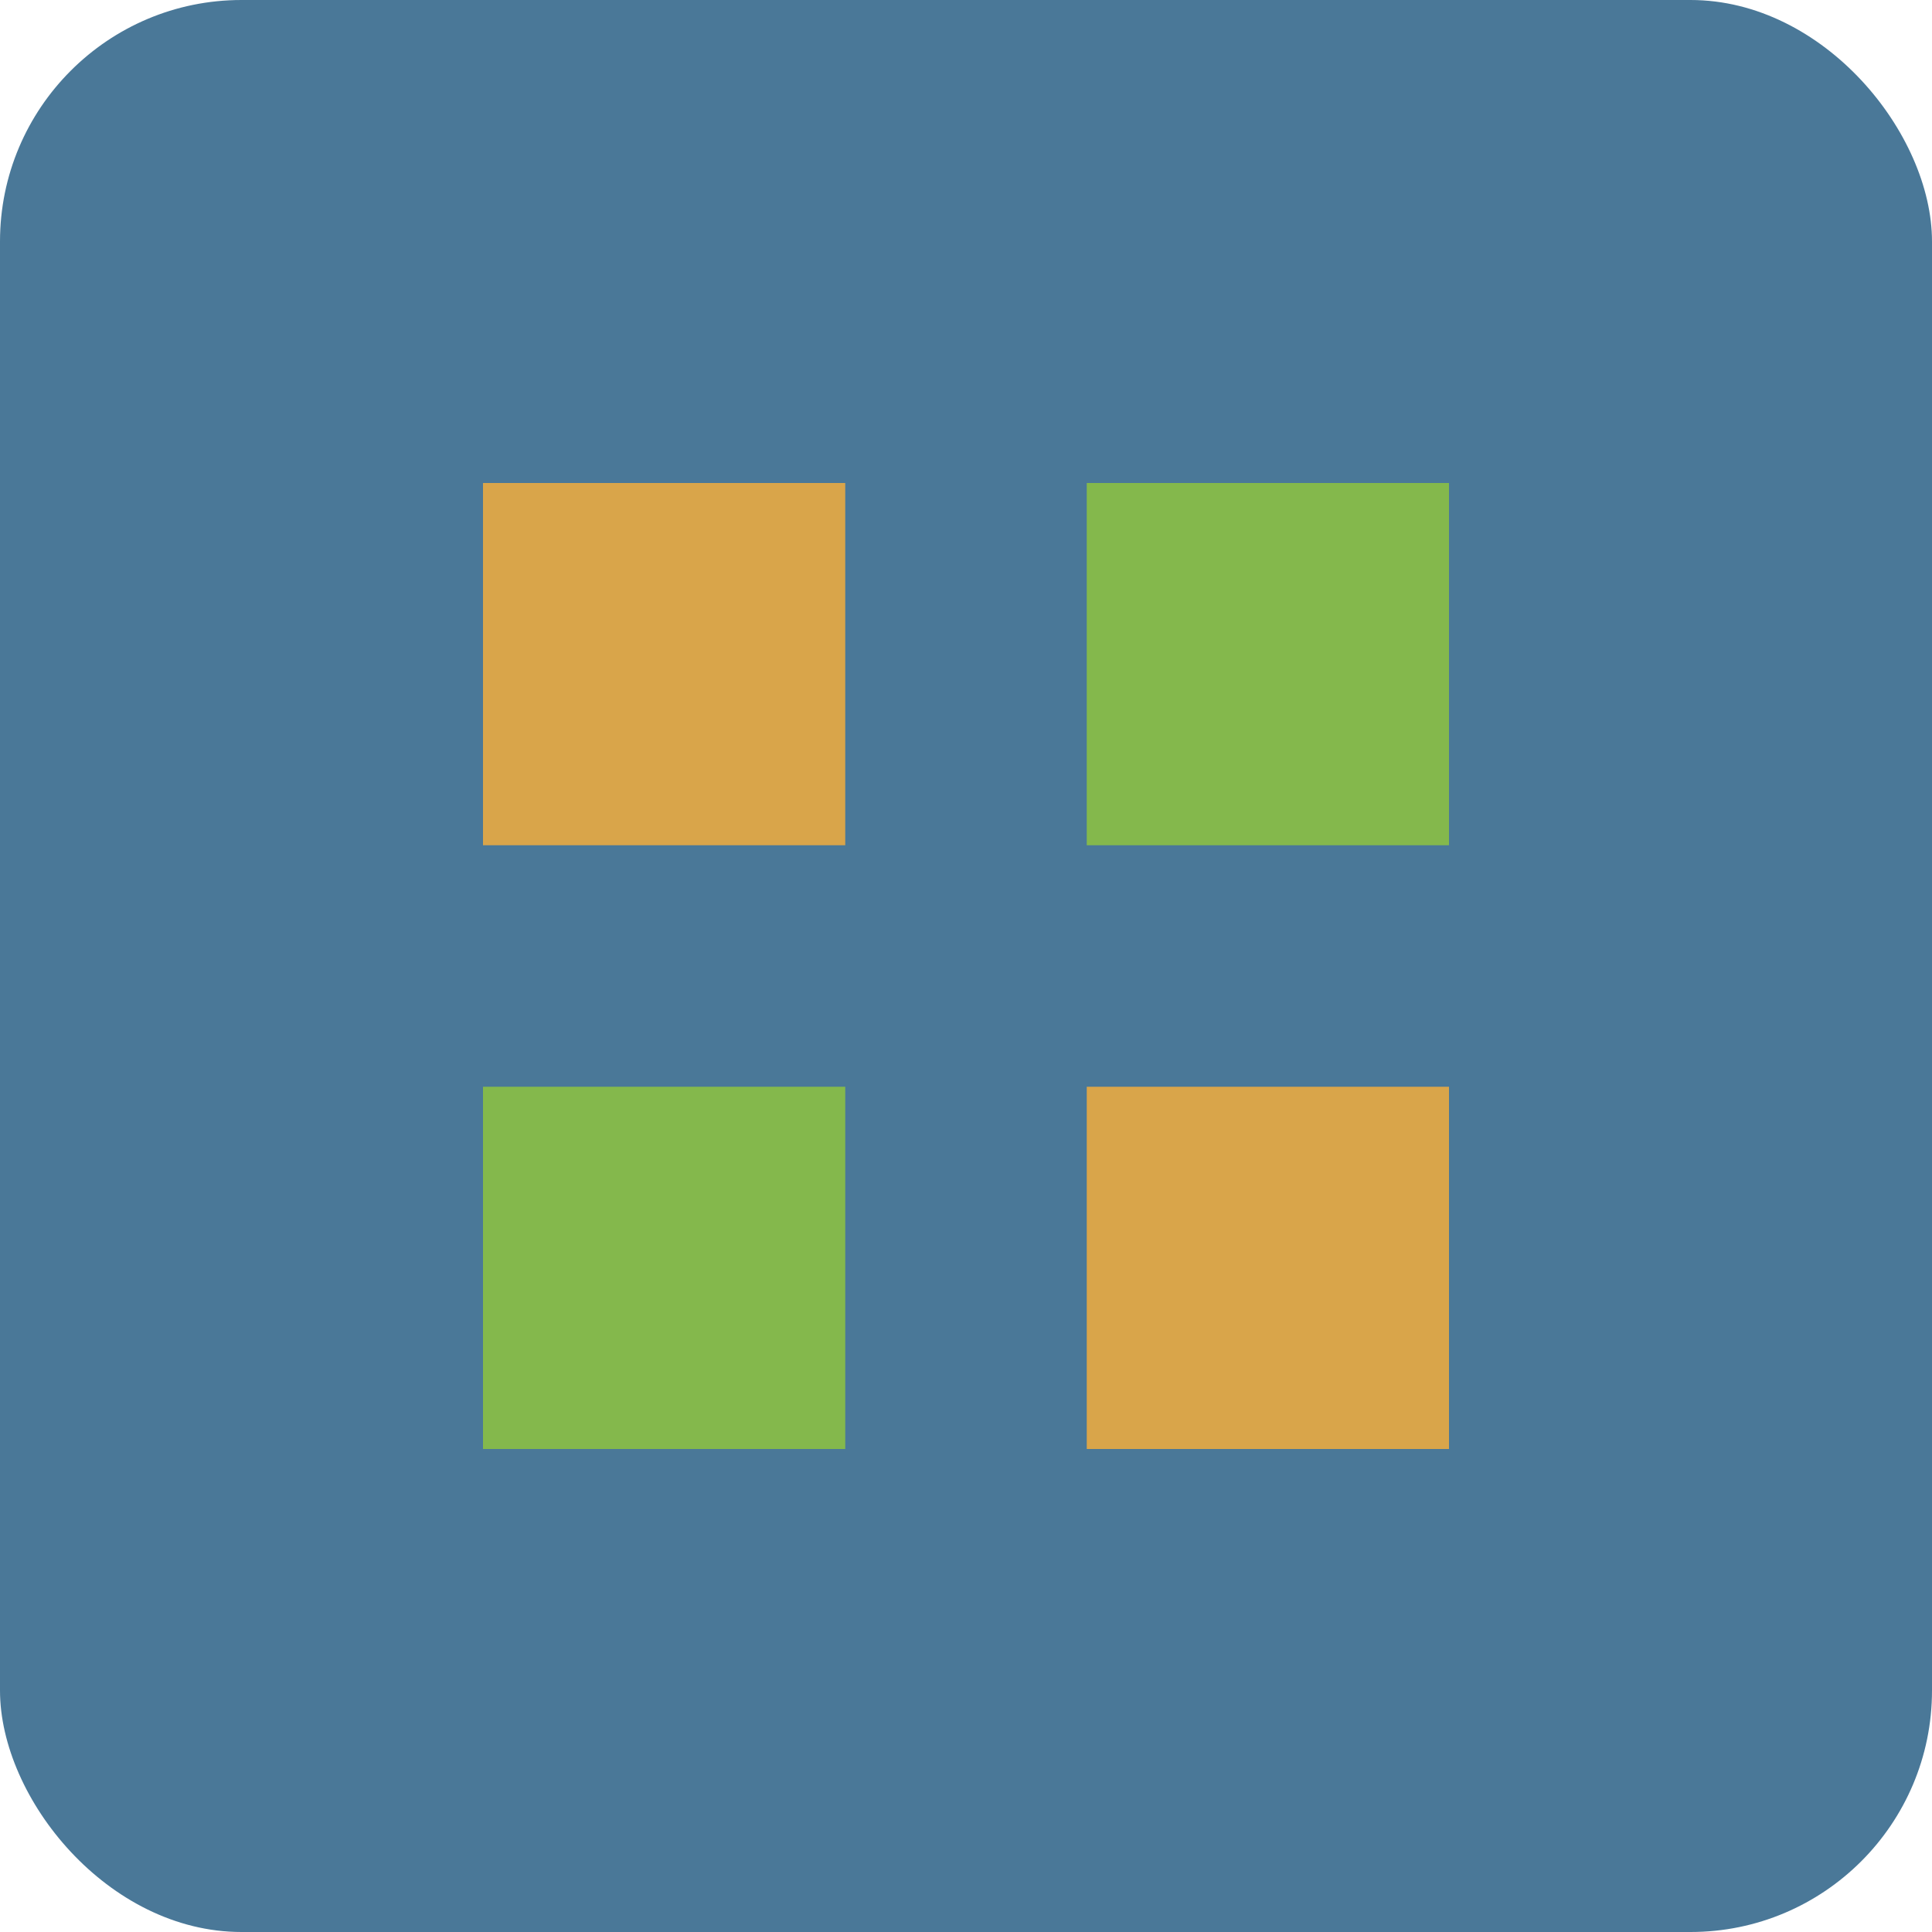
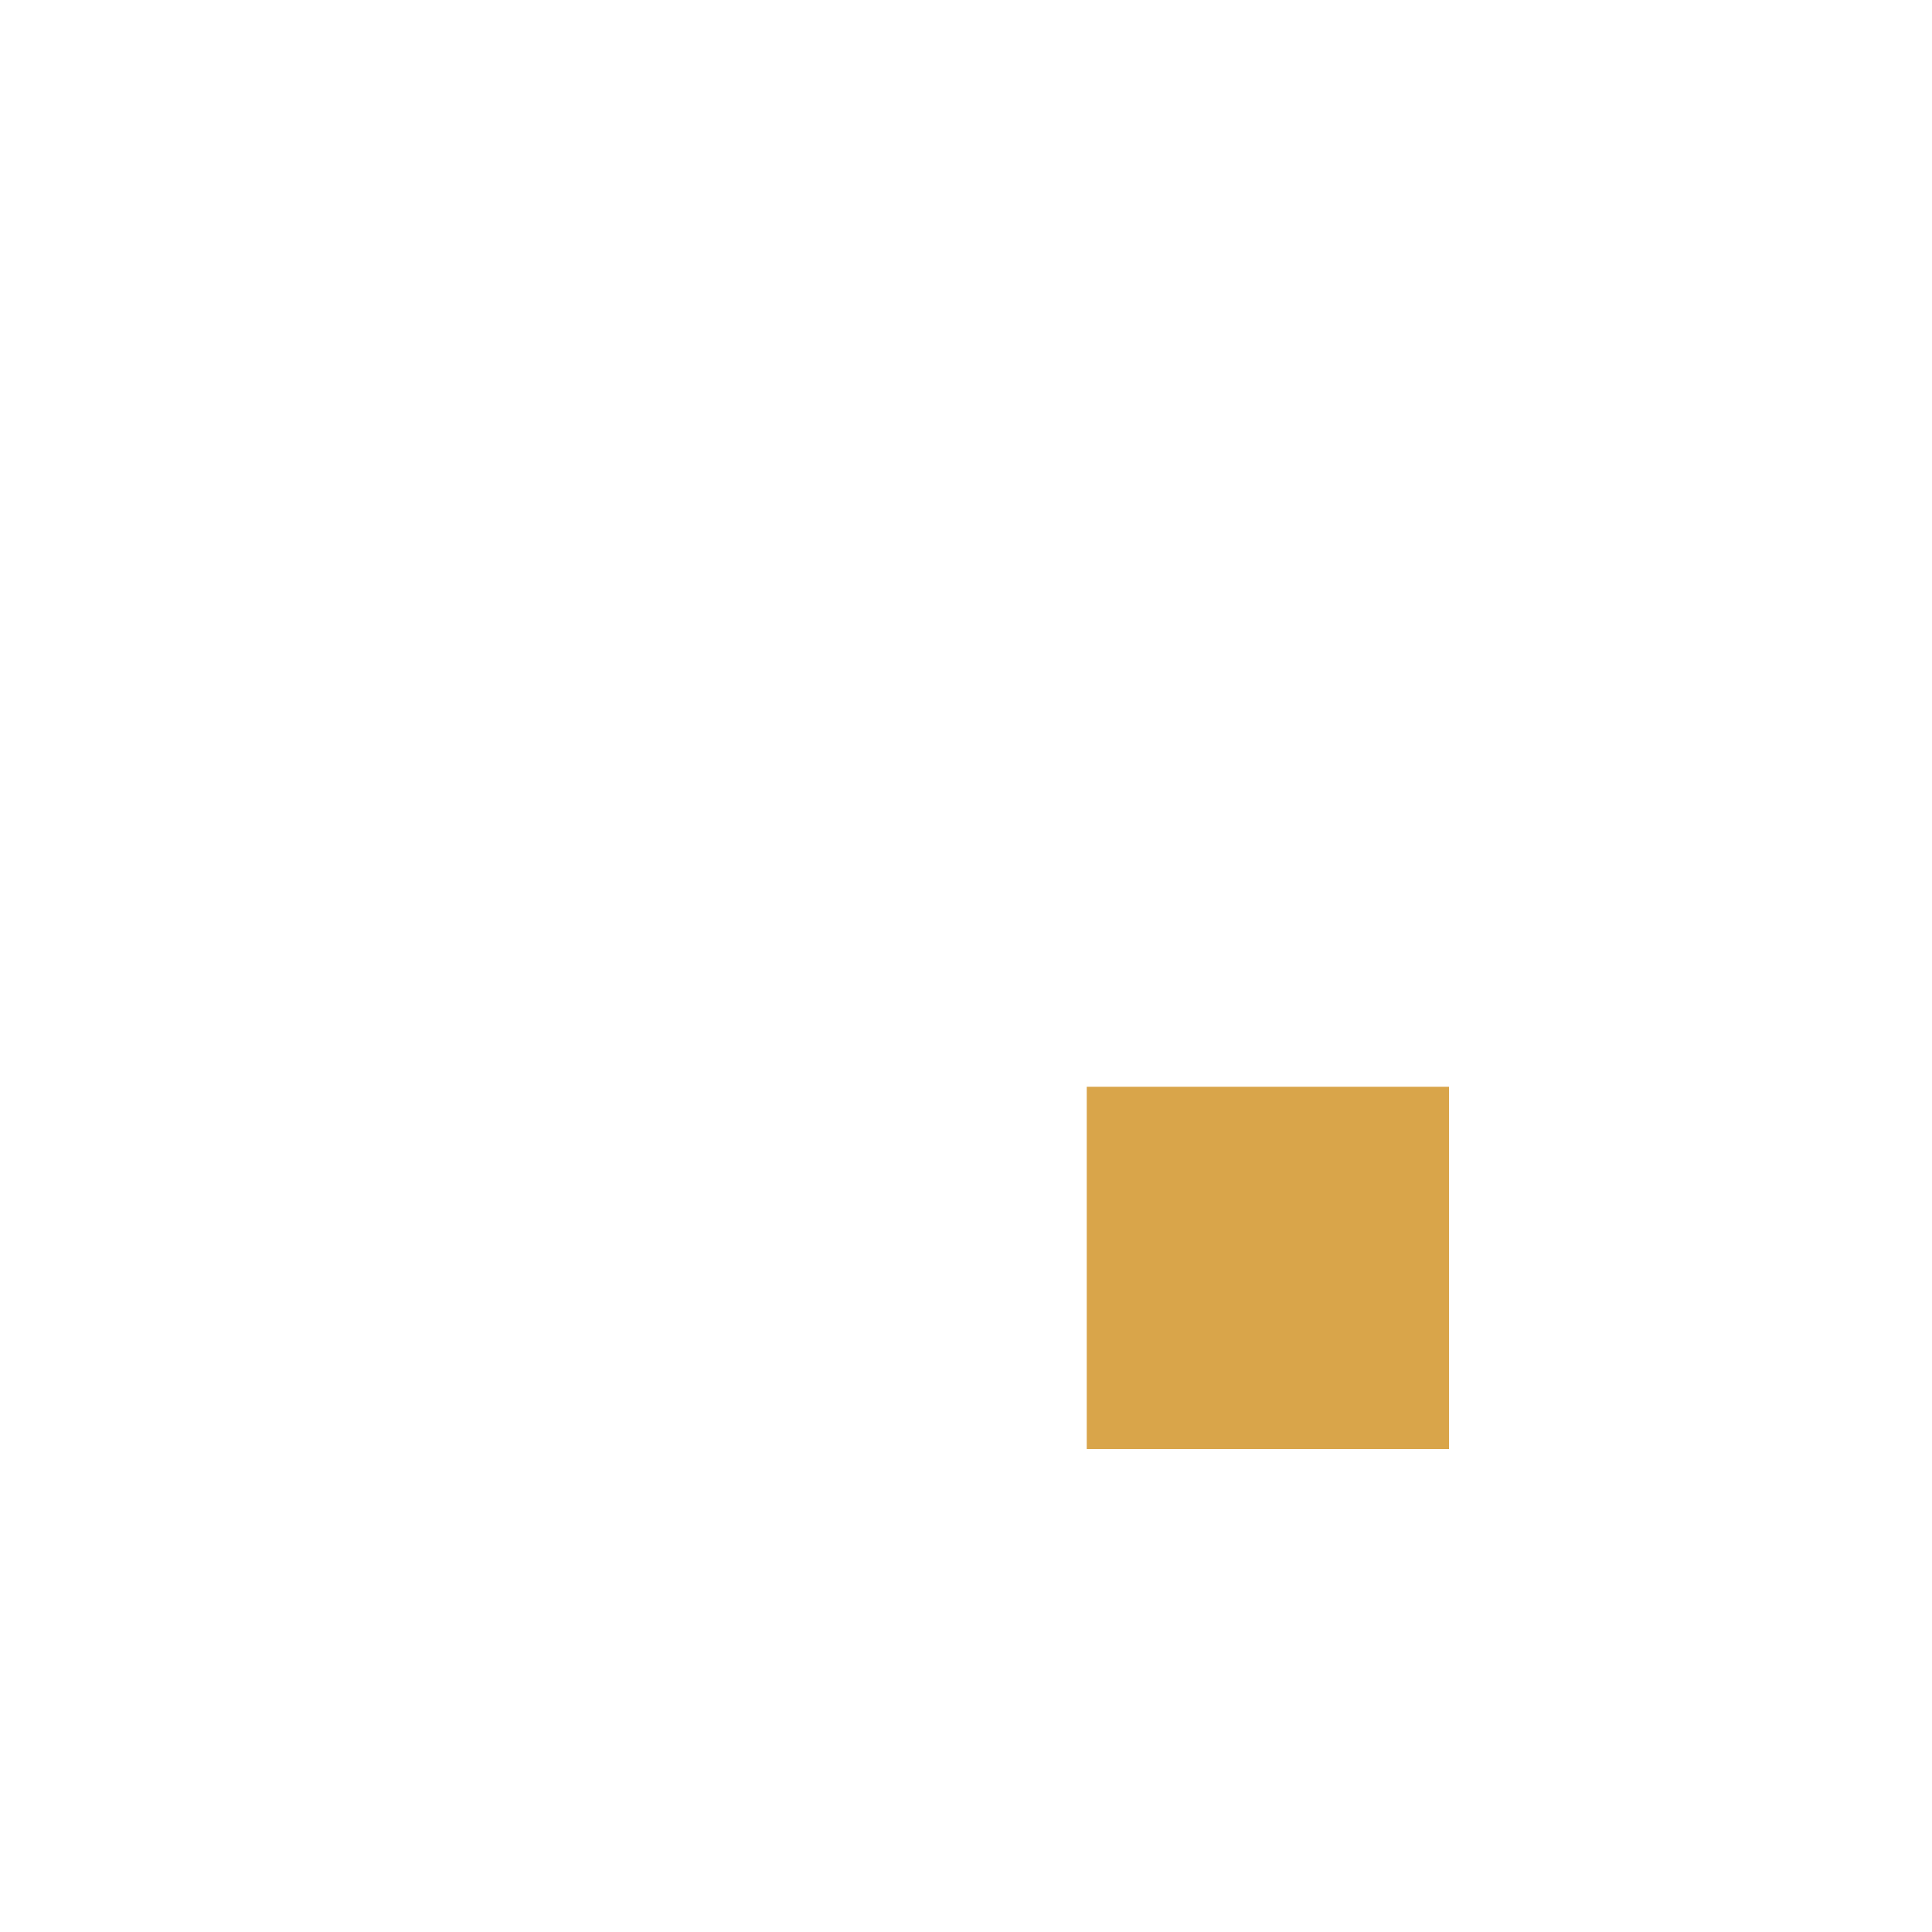
<svg xmlns="http://www.w3.org/2000/svg" width="32" height="32" viewBox="0 0 32 32">
-   <rect width="32" height="32" rx="4" fill="#4a7898" />
-   <rect x="8" y="8" width="6" height="6" fill="#d9a54a" />
-   <rect x="18" y="8" width="6" height="6" fill="#84b84c" />
-   <rect x="8" y="18" width="6" height="6" fill="#84b84c" />
  <rect x="18" y="18" width="6" height="6" fill="#d9a54a" />
</svg>